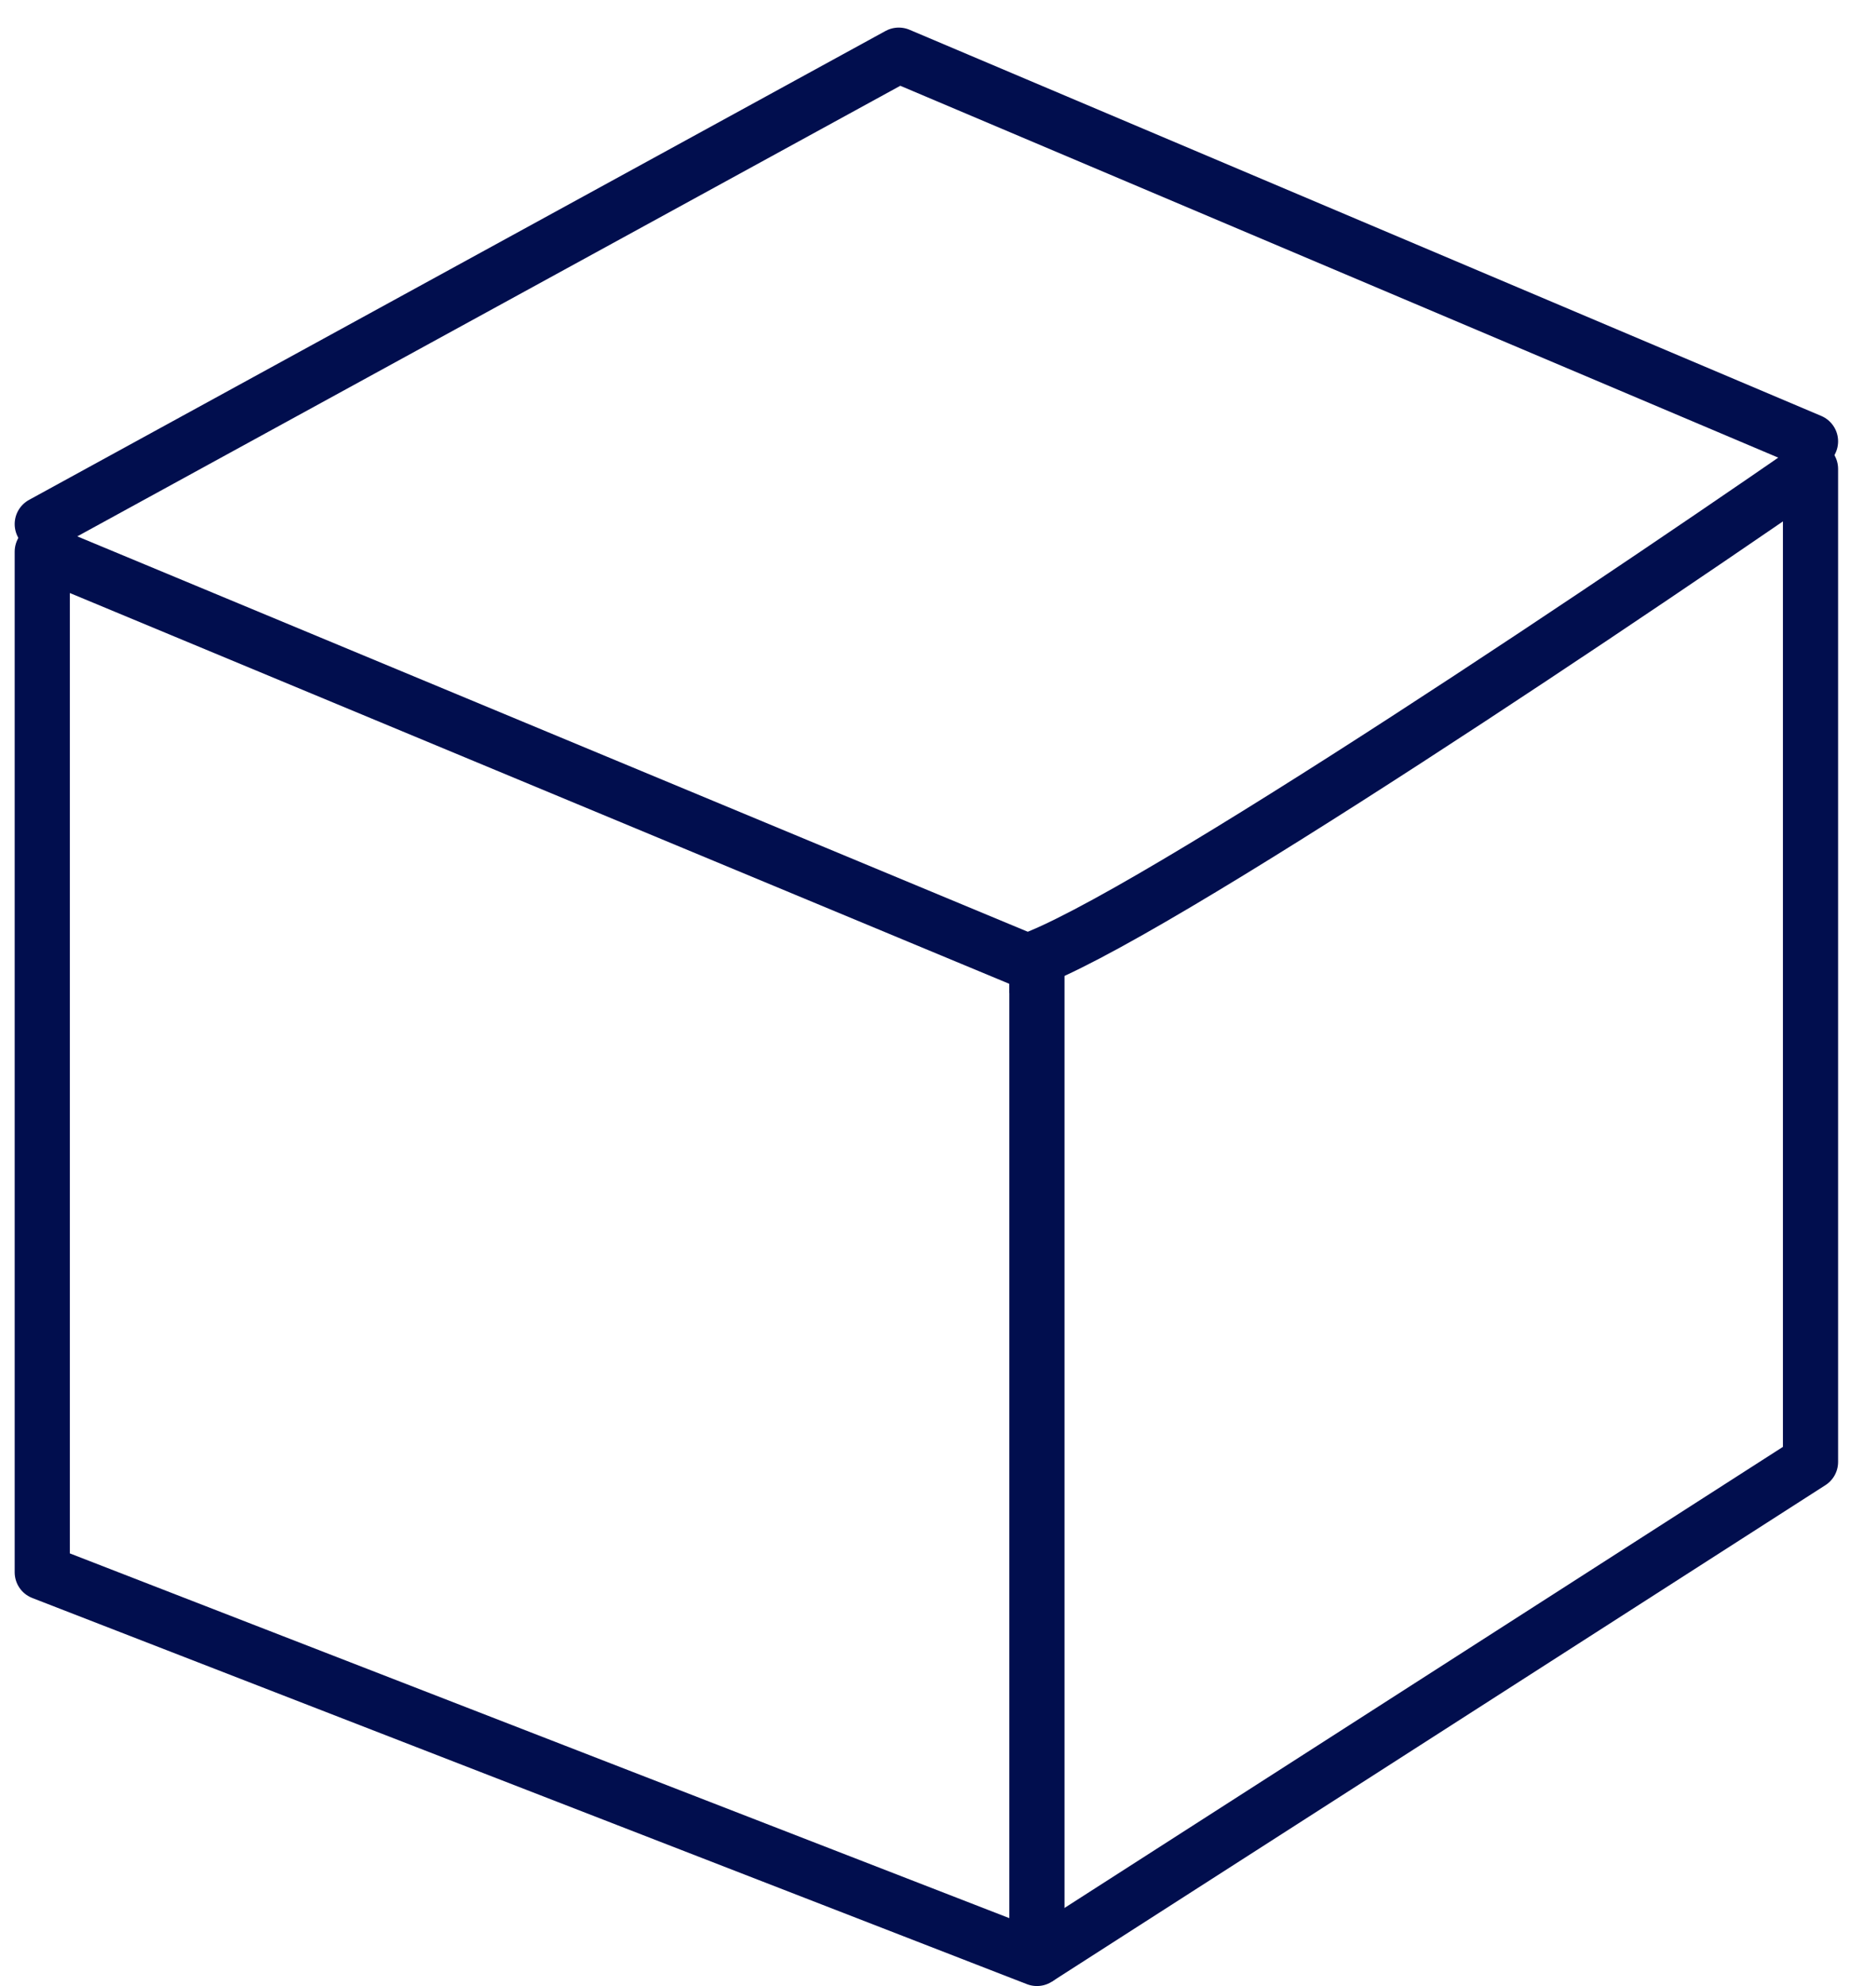
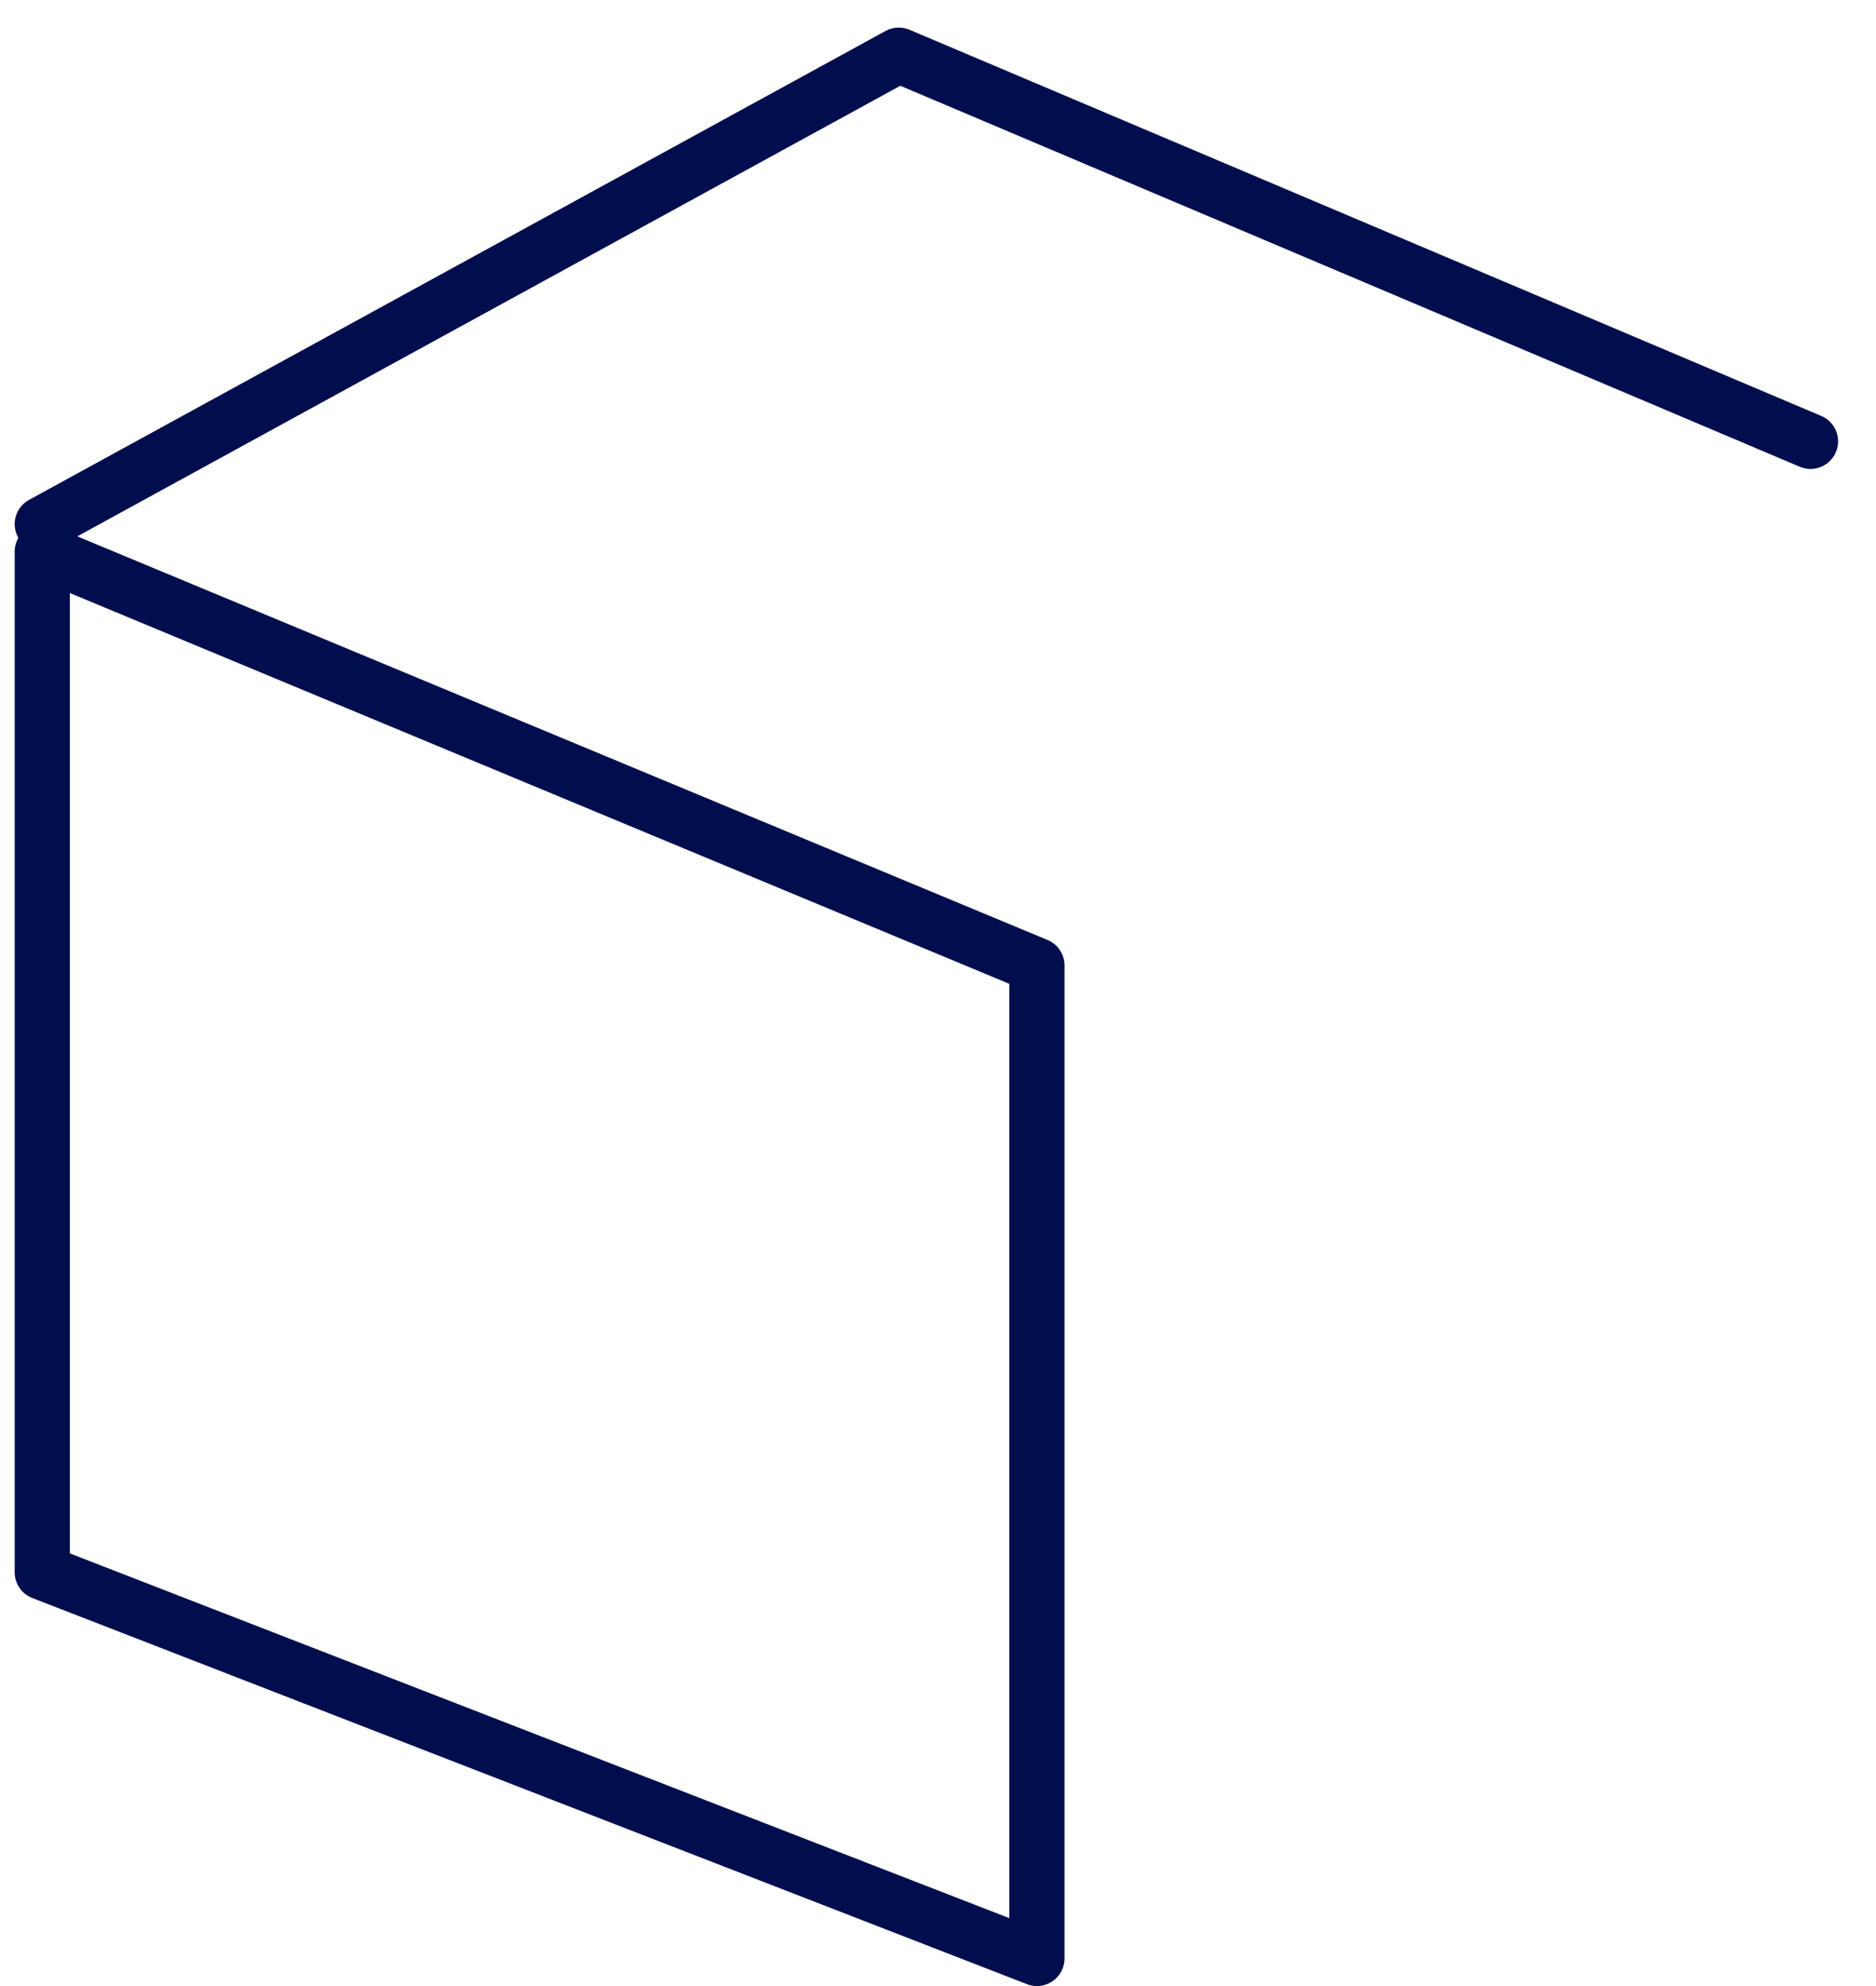
<svg xmlns="http://www.w3.org/2000/svg" width="34" height="36" viewBox="0 0 34 36" fill="none">
  <path d="M0.766 9.5L16.289 1L32.813 8" stroke="#010E4E" stroke-linecap="round" stroke-linejoin="round" />
  <path d="M18.793 35.5L0.766 28.5V10L18.793 17.5V35.5Z" stroke="#010E4E" stroke-linejoin="round" />
-   <path d="M18.291 17.5C19.493 17.5 28.473 11.5 32.813 8.5V26.5L18.792 35.5" stroke="#010E4E" stroke-linejoin="round" />
</svg>